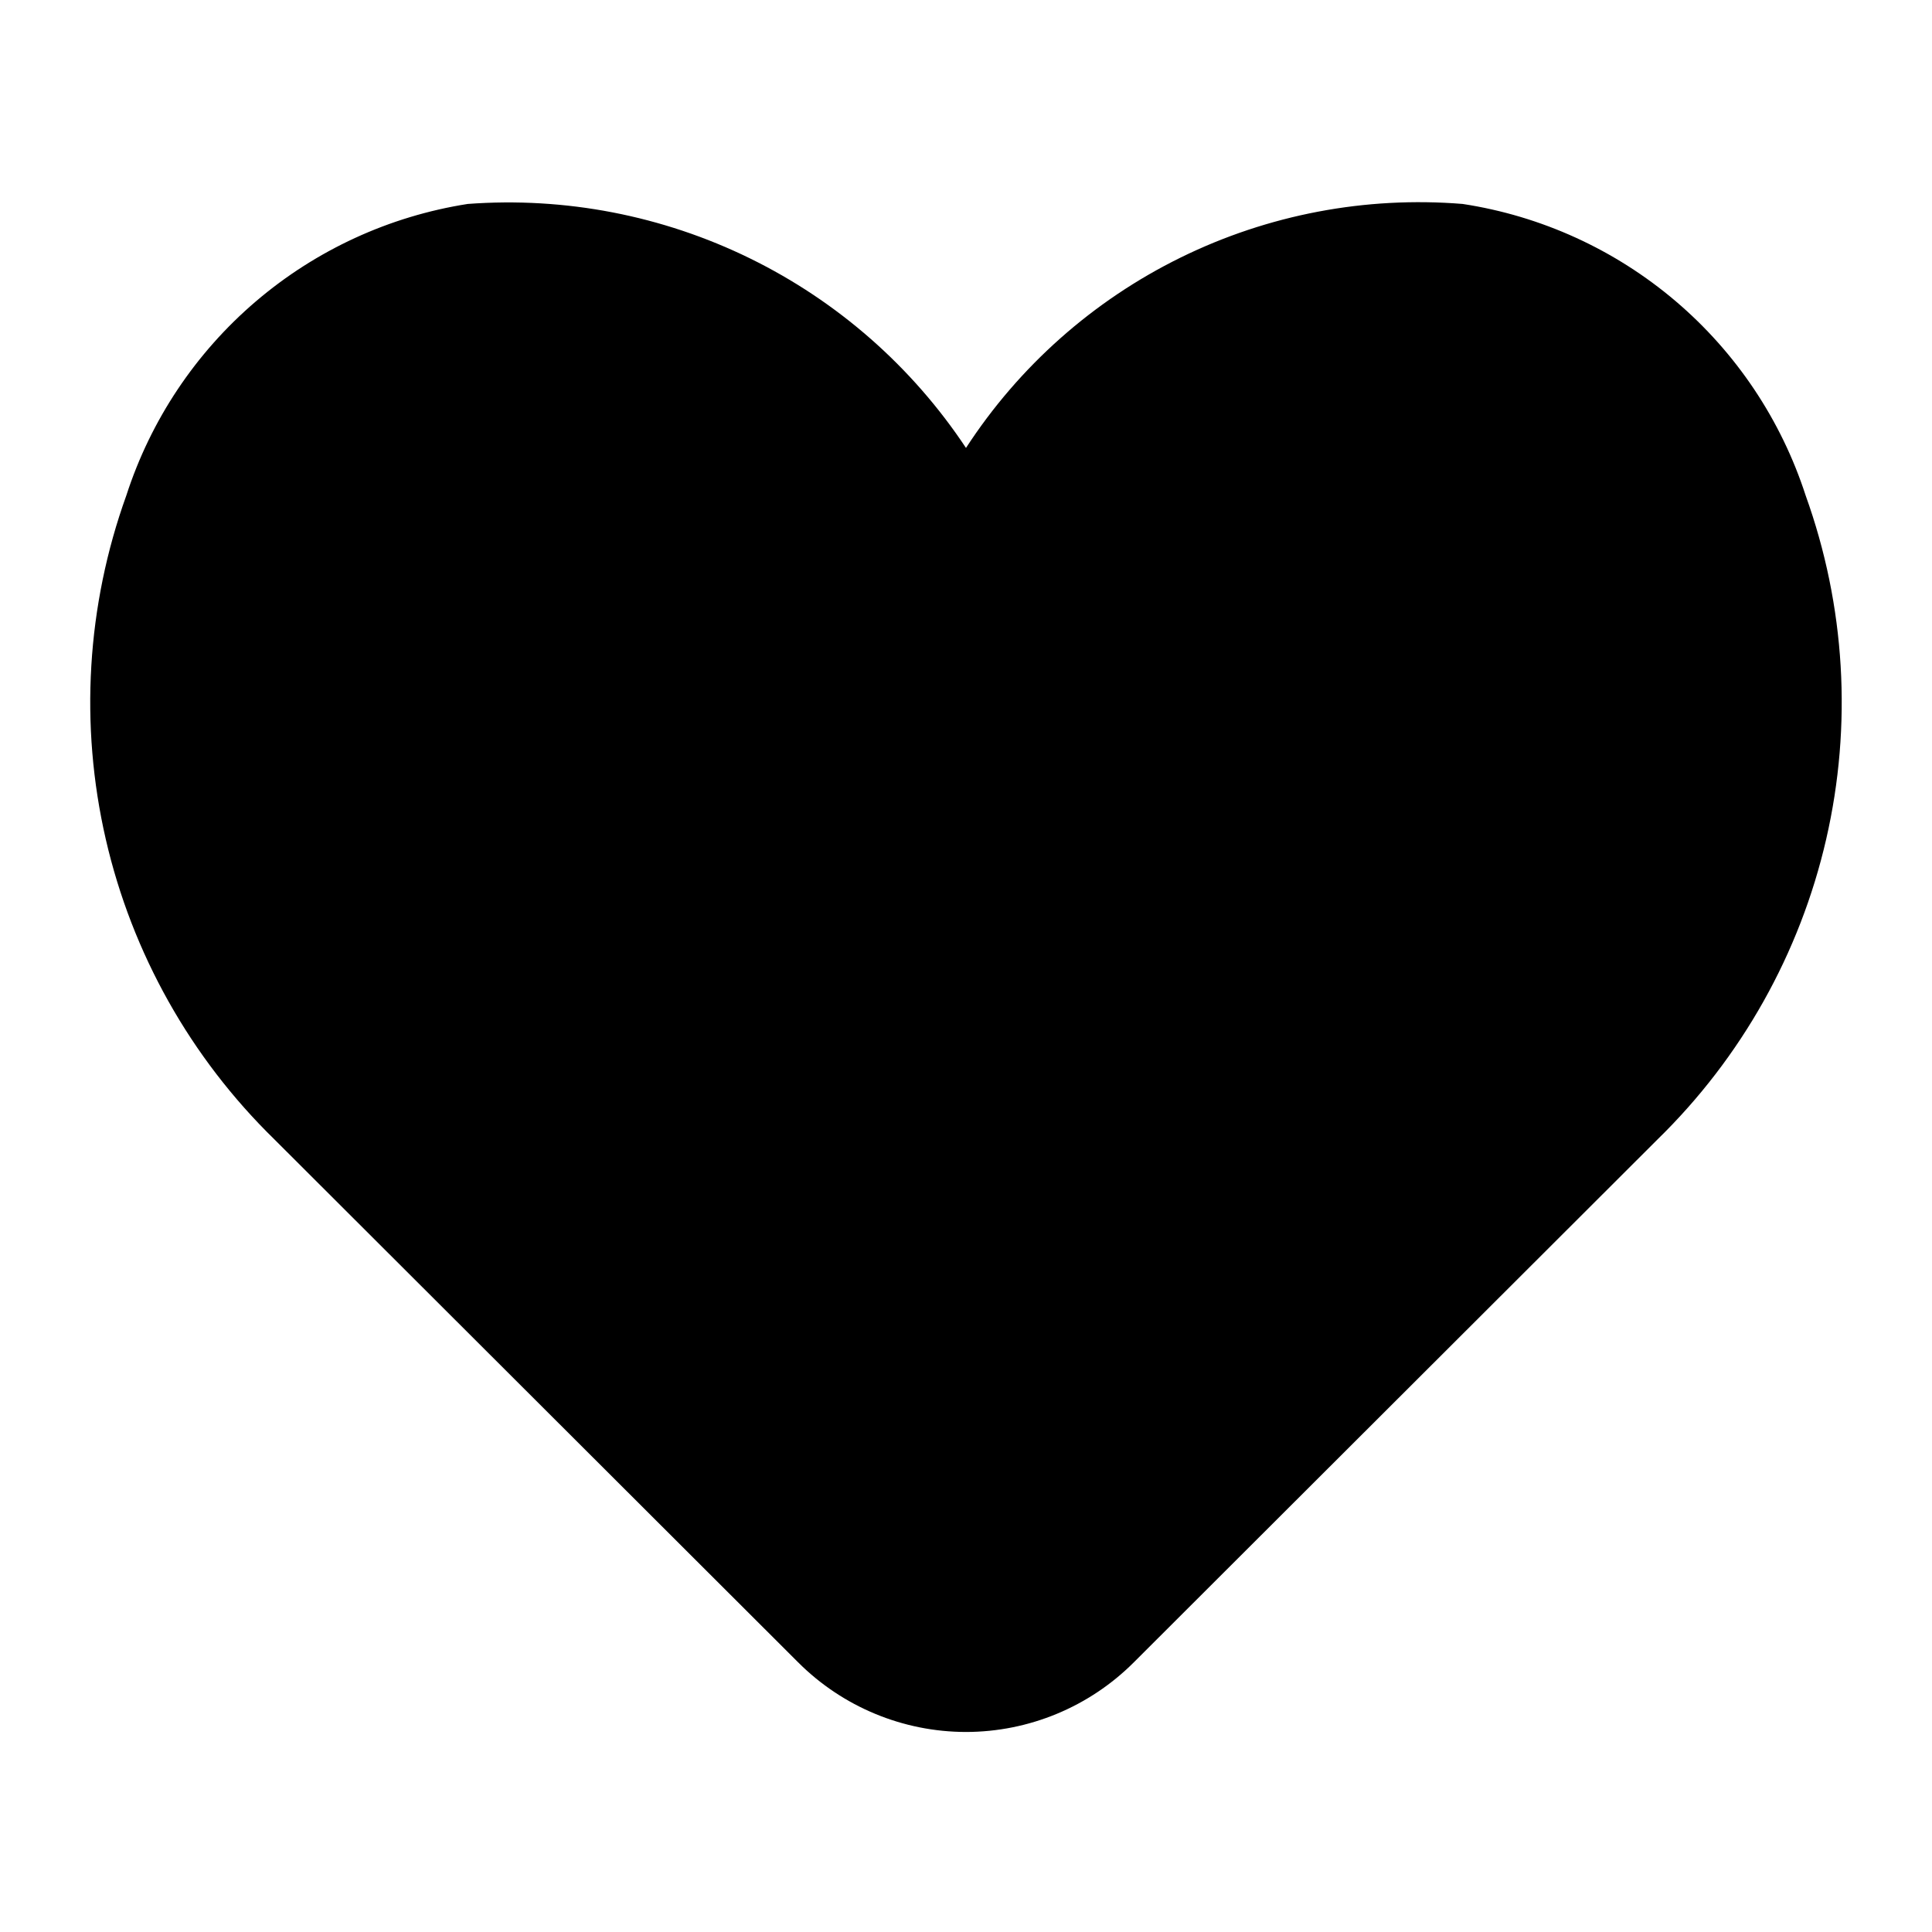
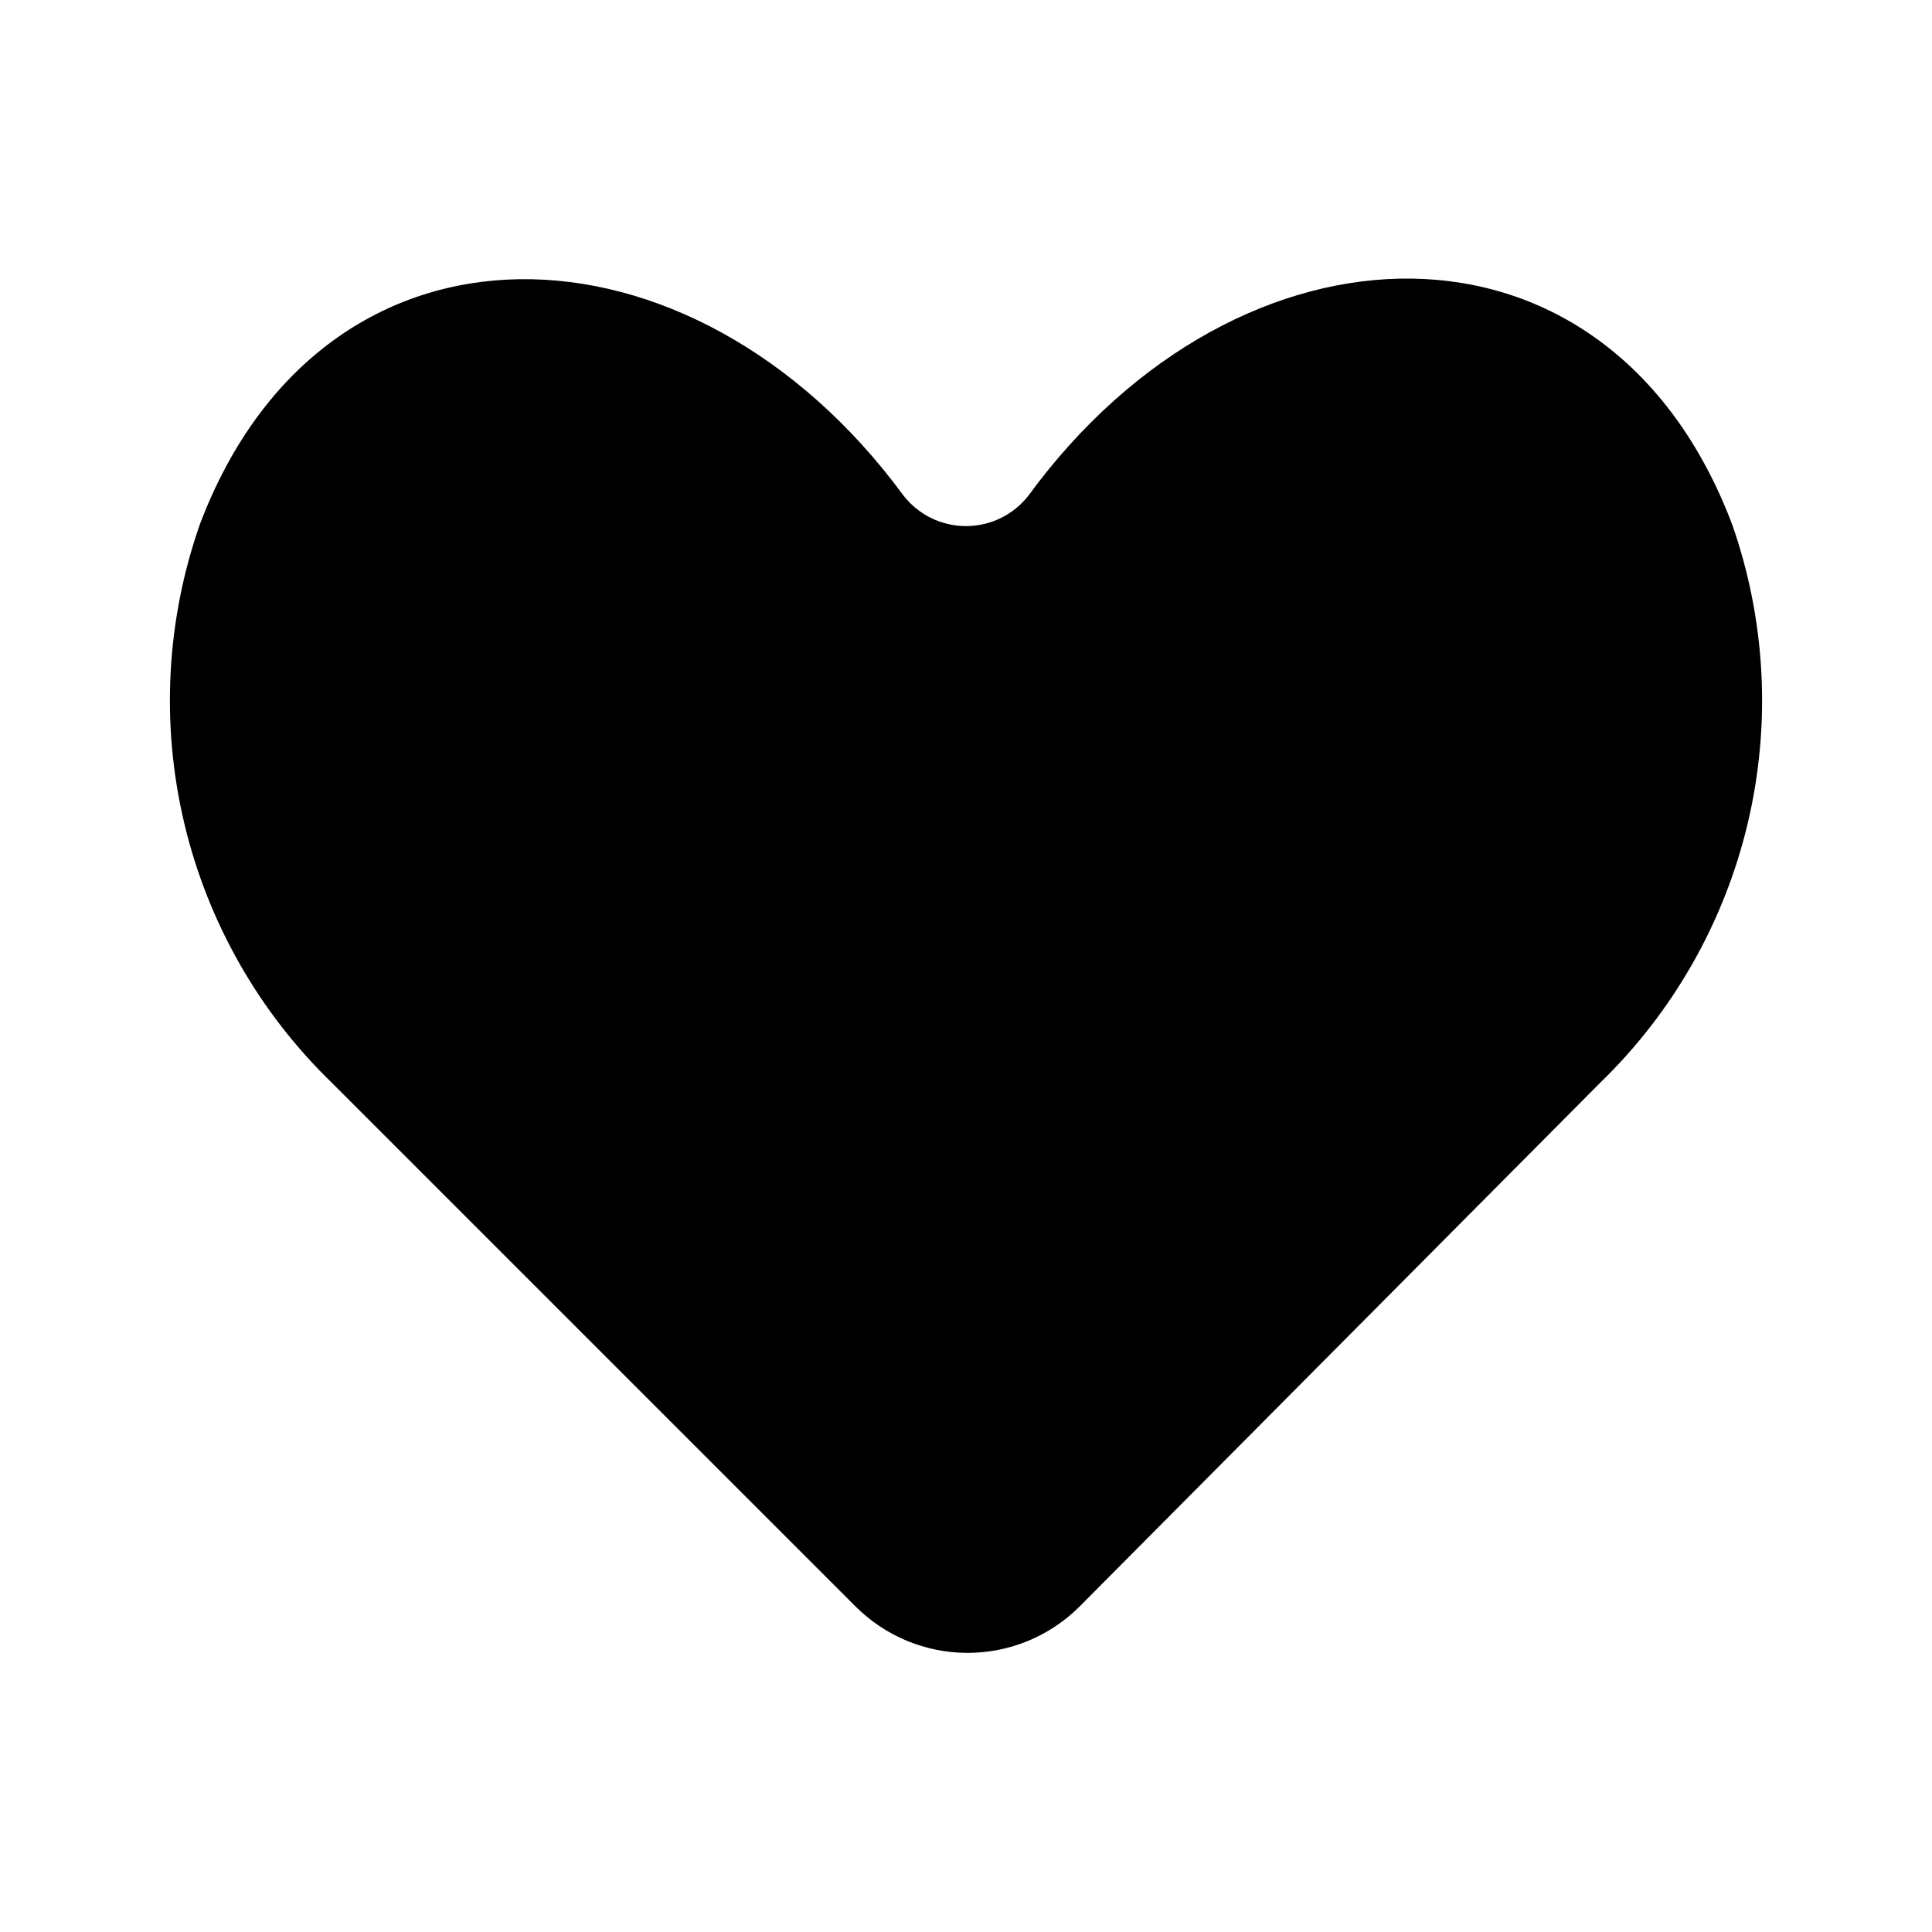
<svg xmlns="http://www.w3.org/2000/svg" fill="#000000" width="800px" height="800px" version="1.1" viewBox="144 144 512 512">
  <g>
-     <path d="m400 602.99c-16.699-0.016-32.707-6.66-44.504-18.473l-138.76-138.55c-22.227-21.688-37.742-49.305-44.703-79.566-6.961-30.262-5.07-61.887 5.449-91.102 6.461-19.98 18.34-37.781 34.312-51.418 15.973-13.641 35.414-22.582 56.16-25.832 25.77-1.922 51.582 3.059 74.789 14.422 23.207 11.363 42.969 28.703 57.254 50.234 14.07-21.645 33.73-39.078 56.902-50.461 23.168-11.379 48.988-16.285 74.715-14.195 20.828 3.18 40.355 12.09 56.41 25.73 16.051 13.641 27.992 31.48 34.488 51.52 10.516 29.215 12.406 60.84 5.445 91.102-6.957 30.262-22.477 57.879-44.703 79.566l-138.76 138.55c-11.797 11.812-27.805 18.457-44.5 18.473zm-116.72-364c-3.215-0.215-6.441-0.215-9.656 0-13.32 2.371-25.707 8.43-35.762 17.48-10.055 9.055-17.375 20.742-21.125 33.742-7.711 21.633-9.004 45.031-3.711 67.383 5.289 22.348 16.93 42.688 33.52 58.57l138.55 138.76c3.941 3.973 9.309 6.207 14.906 6.207s10.961-2.234 14.902-6.207l138.55-138.76c16.59-15.883 28.234-36.223 33.523-58.57 5.289-22.352 4-45.75-3.715-67.383-3.883-12.938-11.309-24.535-21.434-33.473-10.129-8.941-22.555-14.871-35.875-17.117-18.371-0.957-36.664 2.992-53.008 11.438-16.34 8.449-30.141 21.09-39.984 36.633-7.941 10.406-20.285 16.516-33.379 16.516s-25.434-6.109-33.375-16.516c-18.504-28.309-49.184-46.332-82.922-48.703z" />
    <path d="m602.99 282.86c-32.957-86.906-130.57-83.969-186.41-7.559-3.977 5.125-10.098 8.121-16.582 8.121-6.488 0-12.609-2.996-16.586-8.121-55.84-75.992-153.45-79.348-186.41 7.559-8.949 25.469-10.402 52.969-4.188 79.238 6.215 26.27 19.836 50.207 39.246 68.965l138.76 138.76c7.867 7.82 18.508 12.207 29.598 12.207 11.094 0 21.734-4.387 29.598-12.207l137.92-138.76c19.414-18.758 33.035-42.695 39.246-68.965 6.215-26.27 4.762-53.77-4.188-79.238z" />
  </g>
</svg>